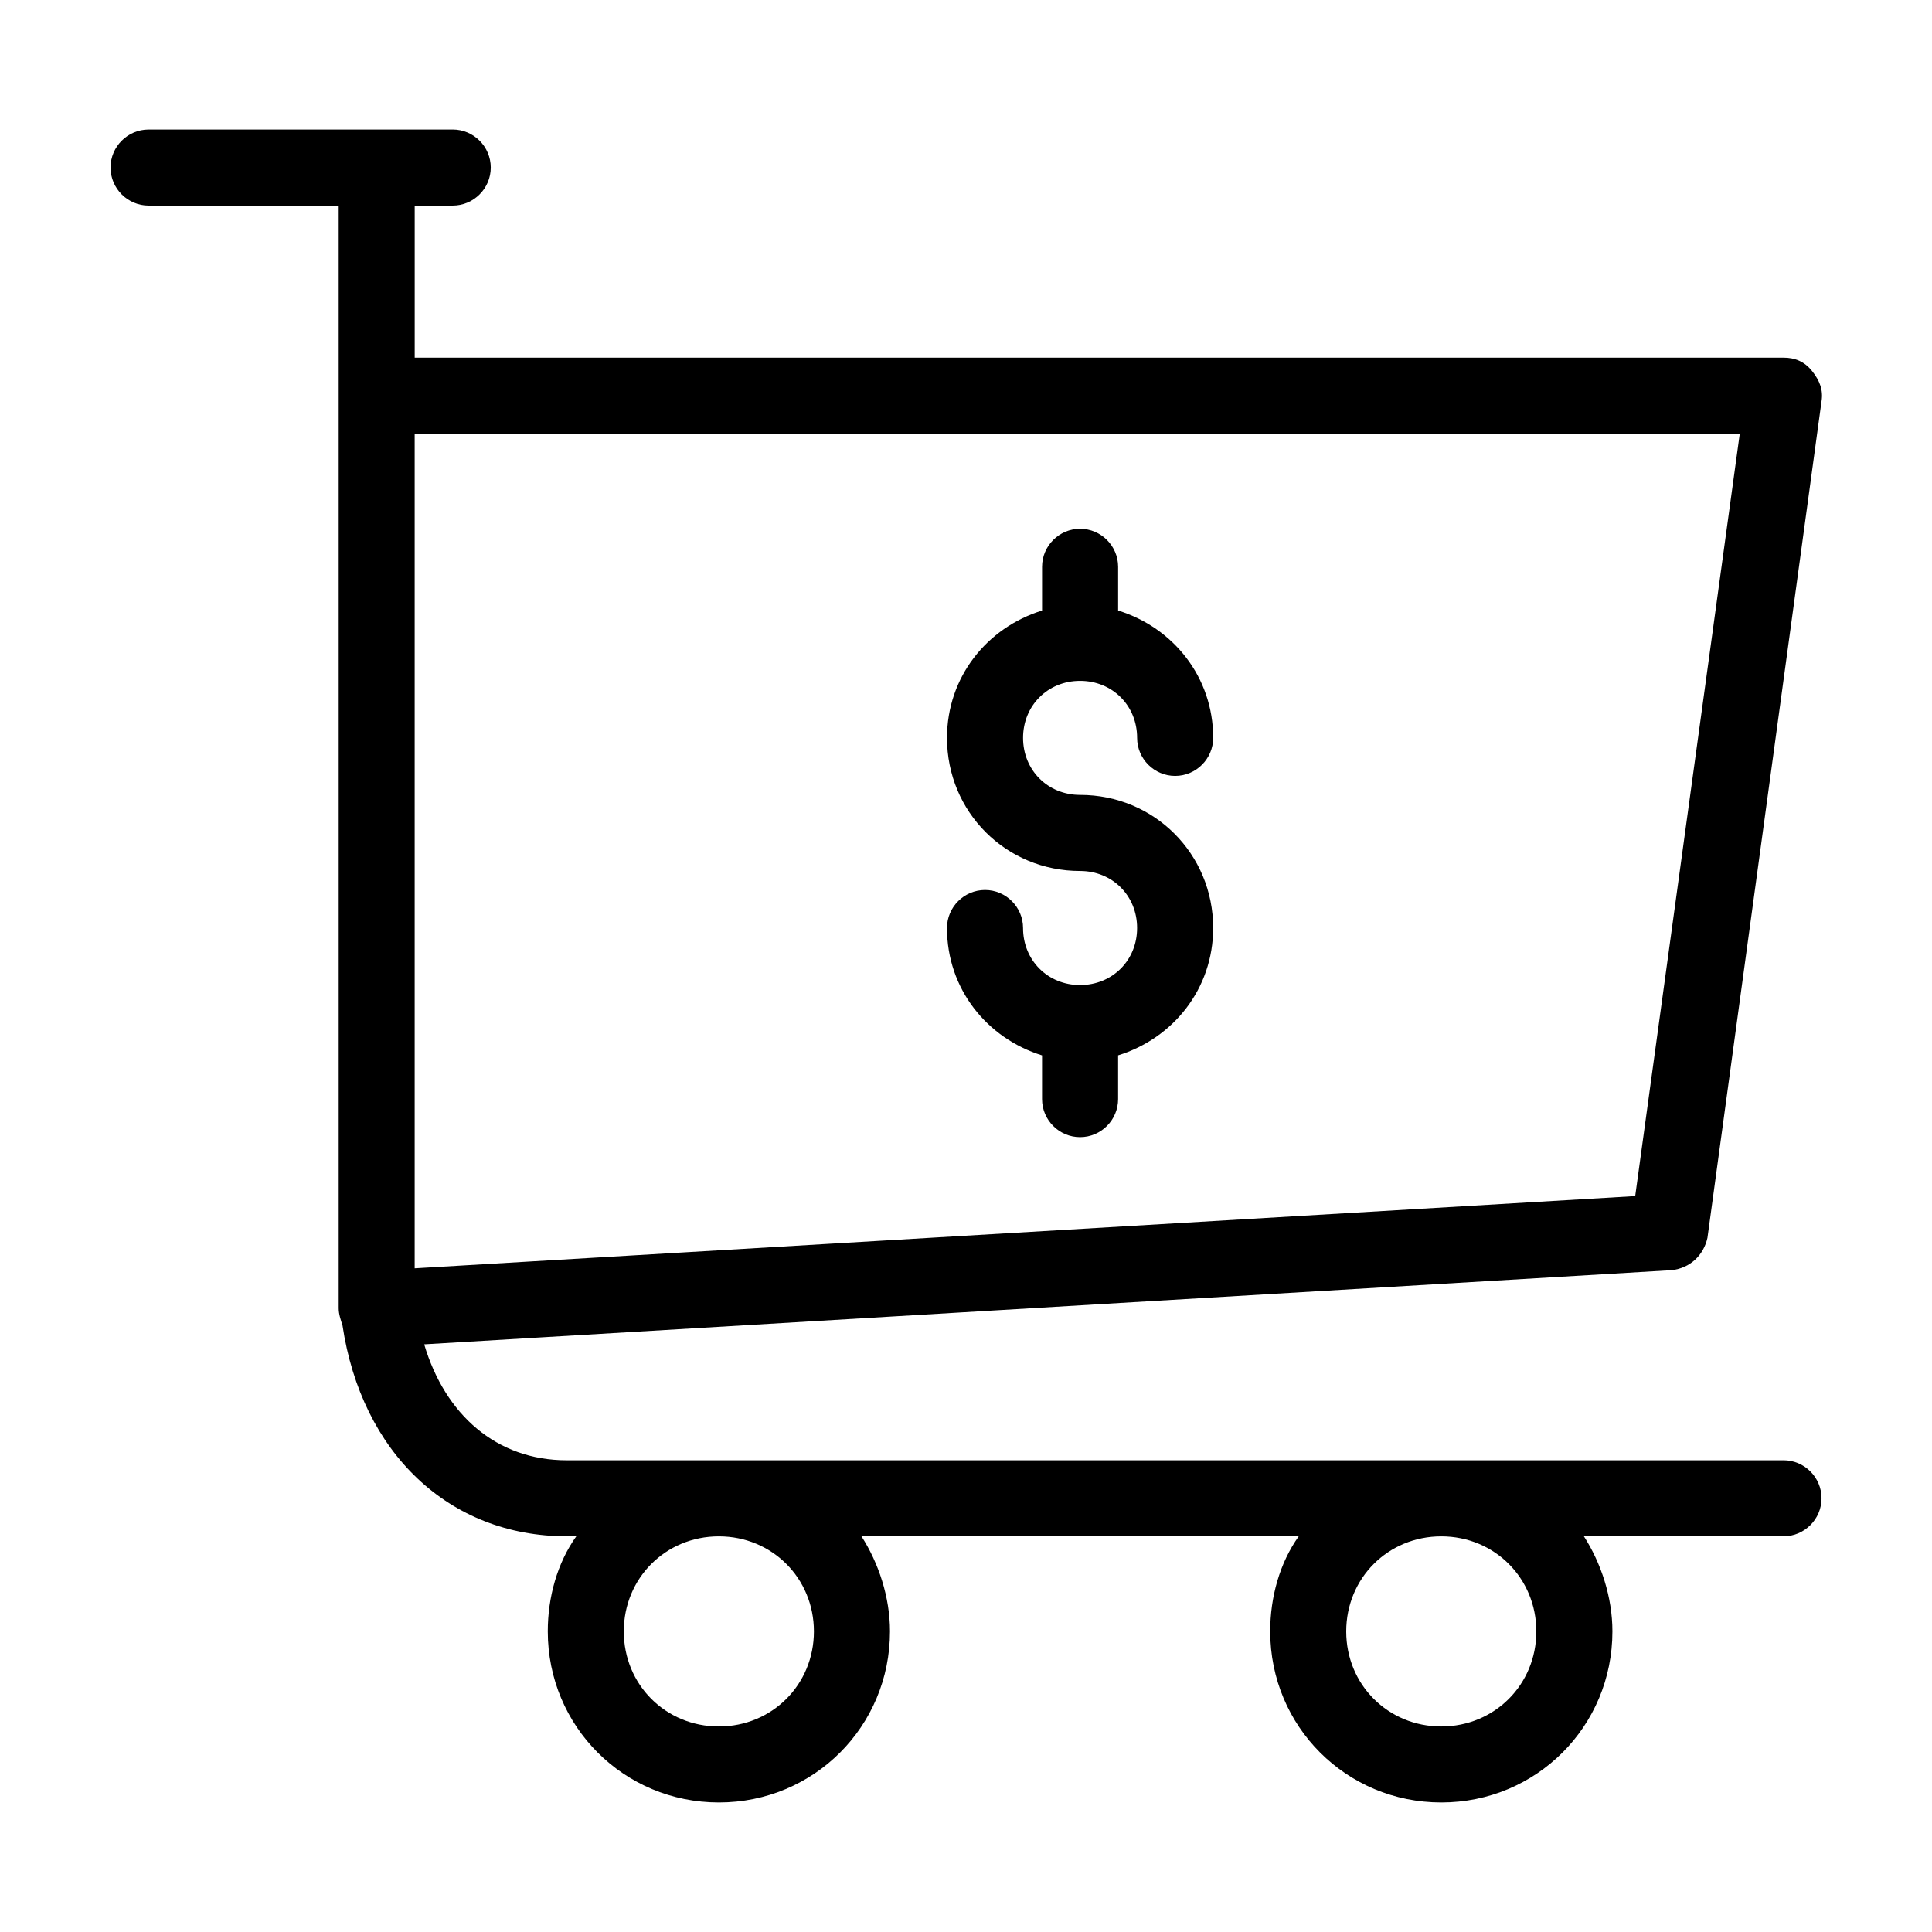
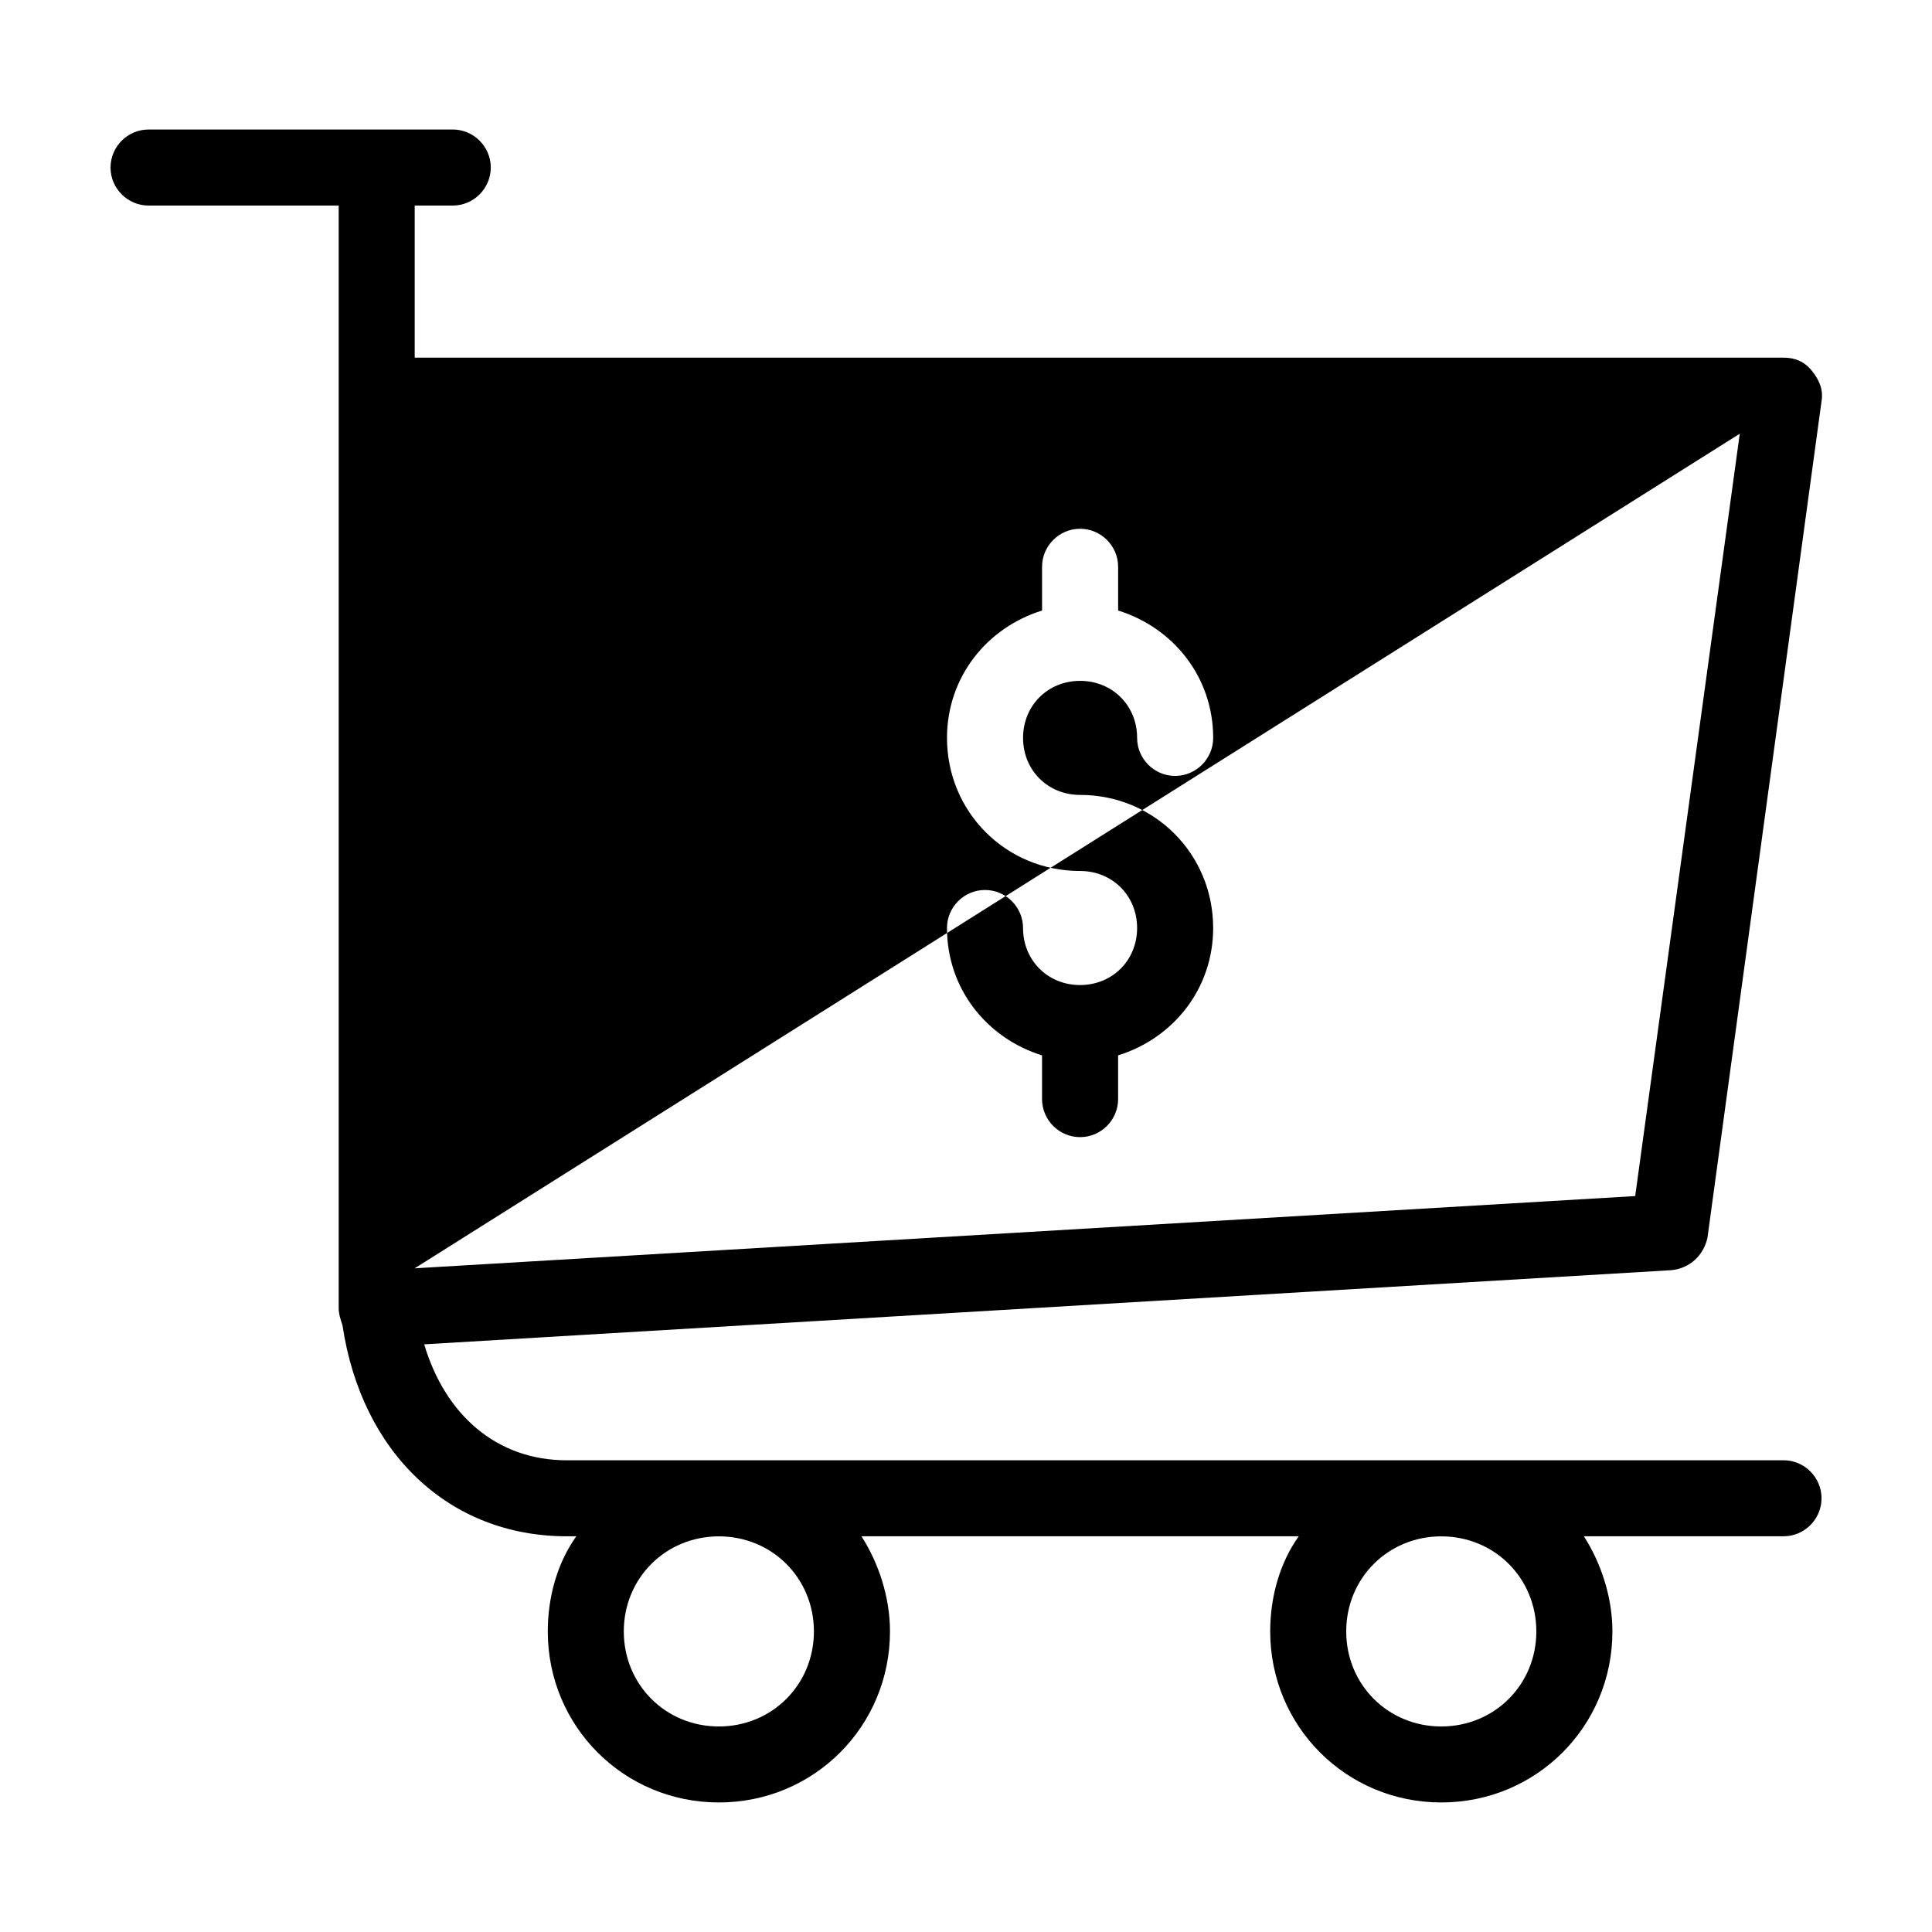
<svg xmlns="http://www.w3.org/2000/svg" fill="#000000" width="800px" height="800px" version="1.1" viewBox="144 144 512 512">
-   <path d="m616.64 530.99h-322.44c-18.641 0-32.242-12.09-37.785-30.73l330.5-19.648c5.039-0.504 8.566-4.031 9.574-8.566l30.23-221.68c0.504-3.023-0.504-5.543-2.519-8.062-2.016-2.519-4.535-3.523-7.559-3.523h-362.74v-40.305h10.078c5.543 0 10.078-4.535 10.078-10.078 0-5.543-4.535-10.078-10.078-10.078l-80.613 0.004c-5.539 0-10.074 4.531-10.074 10.074 0 5.543 4.535 10.078 10.078 10.078h50.383v292.21c0 1.512 0.504 3.023 1.008 4.535 5.031 33.746 28.207 55.914 59.445 55.914h2.519c-5.039 7.055-7.559 16.121-7.559 25.191 0 25.191 20.152 45.344 45.344 45.344s45.344-20.152 45.344-45.344c0-9.07-3.023-18.137-7.559-25.191h115.88c-5.039 7.055-7.559 16.121-7.559 25.191 0 25.191 20.152 45.344 45.344 45.344 25.191 0 45.344-20.152 45.344-45.344 0-9.07-3.023-18.137-7.559-25.191h52.902c5.543 0 10.078-4.535 10.078-10.078-0.004-5.539-4.535-10.074-10.078-10.074zm-11.586-272.05-27.711 202.03-323.45 19.145v-221.17zm-245.36 317.4c0 14.105-11.082 25.191-25.191 25.191-14.105 0-25.191-11.082-25.191-25.191 0-14.105 11.082-25.191 25.191-25.191 14.105 0 25.191 11.086 25.191 25.191zm191.45 0c0 14.105-11.082 25.191-25.191 25.191-14.105 0-25.191-11.082-25.191-25.191 0-14.105 11.082-25.191 25.191-25.191s25.191 11.086 25.191 25.191zm-105.8-186.41c0-8.566-6.551-15.113-15.113-15.113-19.648 0-35.266-15.617-35.266-35.266 0-16.121 10.578-29.223 25.191-33.754v-11.59c0-5.543 4.535-10.078 10.078-10.078s10.078 4.535 10.078 10.078v11.586c14.609 4.535 25.191 17.633 25.191 33.754 0 5.543-4.535 10.078-10.078 10.078s-10.078-4.535-10.078-10.078c0-8.566-6.551-15.113-15.113-15.113-8.566 0-15.113 6.551-15.113 15.113 0 8.566 6.551 15.113 15.113 15.113 19.648 0 35.266 15.617 35.266 35.266 0 16.121-10.578 29.223-25.191 33.754v11.594c0 5.543-4.535 10.078-10.078 10.078-5.543 0-10.078-4.535-10.078-10.078v-11.586c-14.609-4.535-25.191-17.633-25.191-33.754 0-5.543 4.535-10.078 10.078-10.078 5.543 0 10.078 4.535 10.078 10.078 0 8.566 6.551 15.113 15.113 15.113 8.566-0.004 15.113-6.551 15.113-15.117z" />
+   <path d="m616.64 530.99h-322.44c-18.641 0-32.242-12.09-37.785-30.73l330.5-19.648c5.039-0.504 8.566-4.031 9.574-8.566l30.23-221.68c0.504-3.023-0.504-5.543-2.519-8.062-2.016-2.519-4.535-3.523-7.559-3.523h-362.74v-40.305h10.078c5.543 0 10.078-4.535 10.078-10.078 0-5.543-4.535-10.078-10.078-10.078l-80.613 0.004c-5.539 0-10.074 4.531-10.074 10.074 0 5.543 4.535 10.078 10.078 10.078h50.383v292.21c0 1.512 0.504 3.023 1.008 4.535 5.031 33.746 28.207 55.914 59.445 55.914h2.519c-5.039 7.055-7.559 16.121-7.559 25.191 0 25.191 20.152 45.344 45.344 45.344s45.344-20.152 45.344-45.344c0-9.07-3.023-18.137-7.559-25.191h115.88c-5.039 7.055-7.559 16.121-7.559 25.191 0 25.191 20.152 45.344 45.344 45.344 25.191 0 45.344-20.152 45.344-45.344 0-9.07-3.023-18.137-7.559-25.191h52.902c5.543 0 10.078-4.535 10.078-10.078-0.004-5.539-4.535-10.074-10.078-10.074zm-11.586-272.05-27.711 202.03-323.45 19.145zm-245.36 317.4c0 14.105-11.082 25.191-25.191 25.191-14.105 0-25.191-11.082-25.191-25.191 0-14.105 11.082-25.191 25.191-25.191 14.105 0 25.191 11.086 25.191 25.191zm191.45 0c0 14.105-11.082 25.191-25.191 25.191-14.105 0-25.191-11.082-25.191-25.191 0-14.105 11.082-25.191 25.191-25.191s25.191 11.086 25.191 25.191zm-105.8-186.41c0-8.566-6.551-15.113-15.113-15.113-19.648 0-35.266-15.617-35.266-35.266 0-16.121 10.578-29.223 25.191-33.754v-11.59c0-5.543 4.535-10.078 10.078-10.078s10.078 4.535 10.078 10.078v11.586c14.609 4.535 25.191 17.633 25.191 33.754 0 5.543-4.535 10.078-10.078 10.078s-10.078-4.535-10.078-10.078c0-8.566-6.551-15.113-15.113-15.113-8.566 0-15.113 6.551-15.113 15.113 0 8.566 6.551 15.113 15.113 15.113 19.648 0 35.266 15.617 35.266 35.266 0 16.121-10.578 29.223-25.191 33.754v11.594c0 5.543-4.535 10.078-10.078 10.078-5.543 0-10.078-4.535-10.078-10.078v-11.586c-14.609-4.535-25.191-17.633-25.191-33.754 0-5.543 4.535-10.078 10.078-10.078 5.543 0 10.078 4.535 10.078 10.078 0 8.566 6.551 15.113 15.113 15.113 8.566-0.004 15.113-6.551 15.113-15.117z" />
</svg>